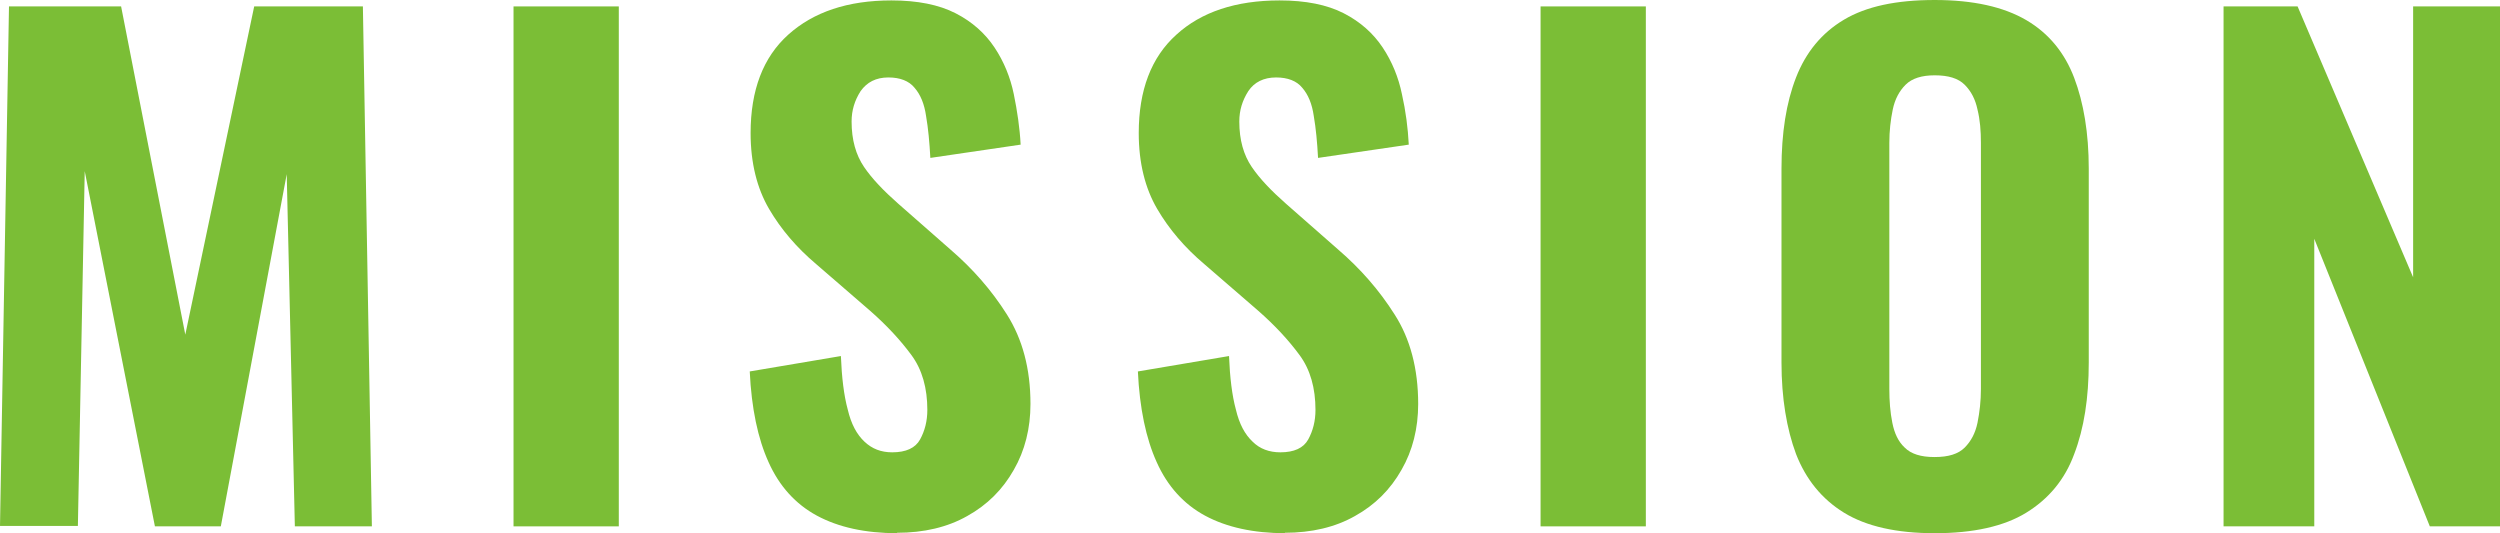
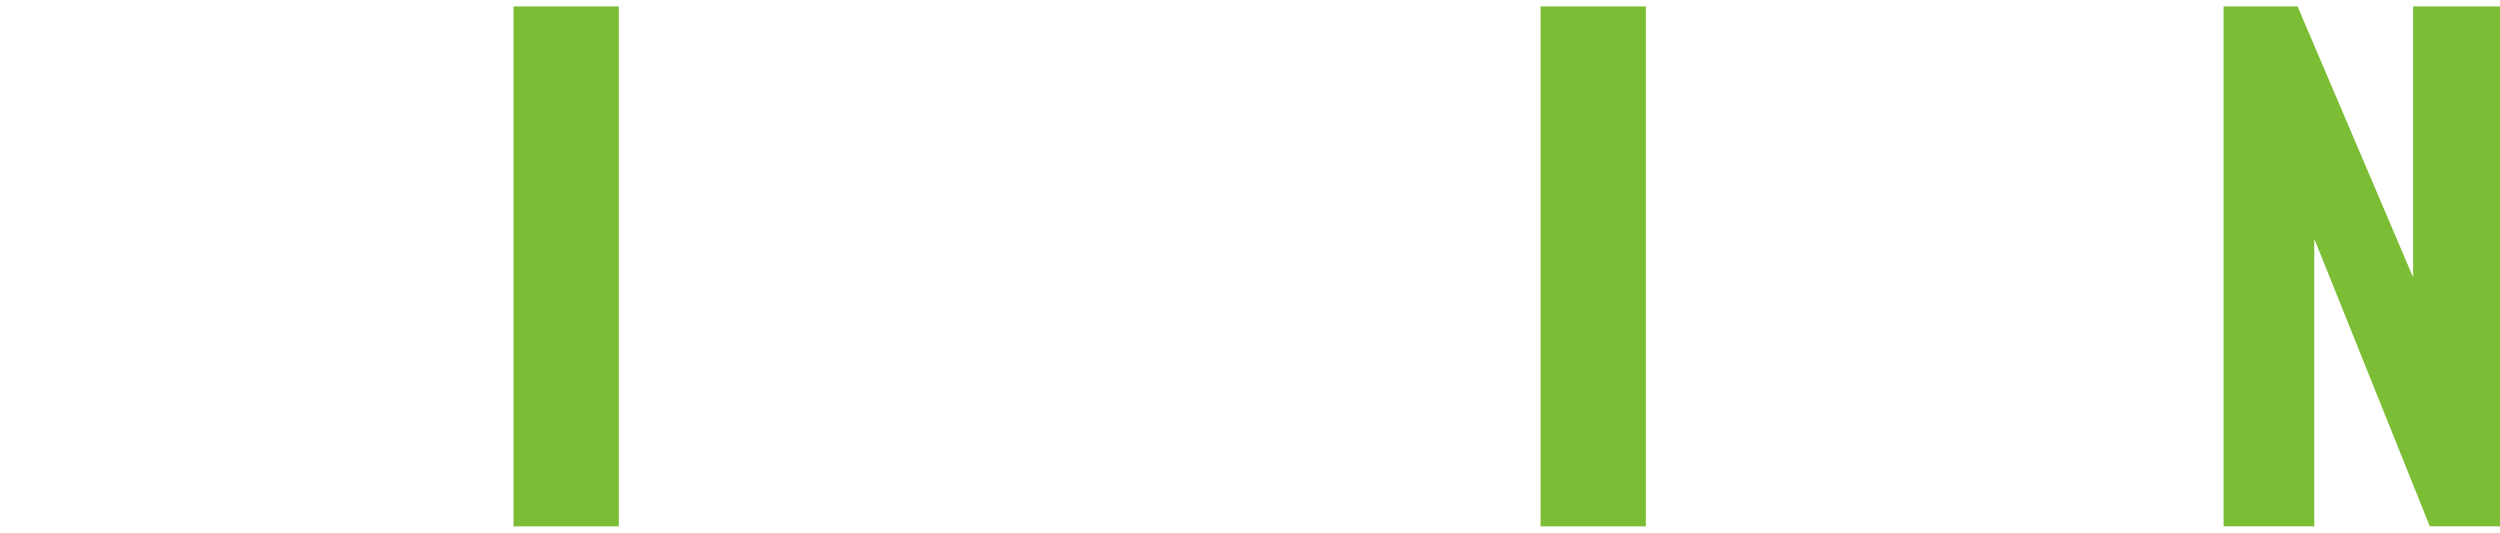
<svg xmlns="http://www.w3.org/2000/svg" id="_レイヤー_2" viewBox="0 0 58.42 12.46">
  <defs>
    <style>.cls-1{fill:#7bbe36;stroke-width:0px;}</style>
  </defs>
  <g id="_レイヤー_1-2">
-     <path class="cls-1" d="M0,12.3L.21.15h2.62l1.5,7.67L5.94.15h2.54l.21,12.15h-1.8l-.19-8.23-1.54,8.23h-1.54L1.98,4l-.16,8.29H0Z" />
    <path class="cls-1" d="M12,12.3V.15h2.46v12.15h-2.46Z" />
-     <path class="cls-1" d="M20.97,12.46c-.75,0-1.38-.14-1.88-.41s-.88-.69-1.13-1.25c-.25-.55-.4-1.26-.44-2.12l2.13-.36c.02.5.07.92.16,1.25.08.34.21.58.39.75s.39.25.65.25c.32,0,.54-.1.65-.3.11-.2.17-.43.17-.69,0-.51-.12-.94-.37-1.28-.25-.34-.57-.69-.97-1.04l-1.26-1.09c-.45-.38-.82-.81-1.1-1.29s-.43-1.07-.43-1.77c0-1,.29-1.77.88-2.3.59-.53,1.39-.8,2.41-.8.61,0,1.11.1,1.5.3.39.2.69.47.91.8s.37.7.45,1.09.14.79.16,1.18l-2.11.31c-.02-.37-.05-.69-.1-.98-.04-.28-.13-.5-.27-.66-.13-.16-.34-.24-.61-.24-.29,0-.5.11-.65.32-.14.22-.21.45-.21.71,0,.43.1.78.29,1.06.19.28.46.56.8.86l1.23,1.08c.51.44.95.94,1.31,1.51s.55,1.26.55,2.09c0,.57-.13,1.09-.39,1.54-.26.46-.62.82-1.09,1.08-.46.26-1.01.39-1.64.39Z" />
-     <path class="cls-1" d="M30.04,12.46c-.75,0-1.38-.14-1.88-.41s-.88-.69-1.13-1.25c-.25-.55-.4-1.26-.44-2.12l2.13-.36c.02.5.07.92.16,1.25.08.34.21.58.39.75.17.17.39.25.65.25.32,0,.54-.1.65-.3s.17-.43.17-.69c0-.51-.12-.94-.37-1.28-.25-.34-.57-.69-.97-1.04l-1.26-1.09c-.45-.38-.82-.81-1.1-1.29s-.43-1.07-.43-1.77c0-1,.29-1.77.88-2.3.58-.53,1.39-.8,2.41-.8.61,0,1.11.1,1.5.3.39.2.69.47.91.8s.37.7.45,1.09c.09.4.14.79.16,1.18l-2.12.31c-.02-.37-.05-.69-.1-.98-.04-.28-.13-.5-.27-.66-.13-.16-.34-.24-.61-.24-.29,0-.51.11-.65.32-.14.22-.21.45-.21.71,0,.43.1.78.29,1.06.19.28.46.56.8.86l1.23,1.08c.51.44.95.94,1.31,1.51.36.56.55,1.26.55,2.09,0,.57-.13,1.09-.39,1.54-.26.46-.62.82-1.09,1.08-.46.26-1.01.39-1.64.39Z" />
    <path class="cls-1" d="M36,12.3V.15h2.46v12.15h-2.46Z" />
-     <path class="cls-1" d="M45.21,12.46c-.89,0-1.6-.16-2.12-.48-.52-.32-.89-.78-1.12-1.37-.22-.59-.34-1.31-.34-2.14V3.94c0-.83.11-1.54.34-2.13.23-.59.6-1.04,1.12-1.35.52-.31,1.22-.46,2.12-.46s1.61.16,2.14.47.9.77,1.12,1.35.34,1.29.34,2.12v4.53c0,.83-.11,1.54-.34,2.14-.22.6-.6,1.05-1.12,1.37s-1.24.48-2.14.48ZM45.21,10.68c.32,0,.55-.07.7-.22.15-.15.25-.34.3-.58.05-.25.08-.51.08-.79V3.34c0-.28-.02-.54-.08-.78-.05-.24-.15-.43-.3-.58-.15-.15-.38-.22-.7-.22-.3,0-.53.07-.68.22s-.25.34-.3.58c-.05.24-.08.5-.08.78v5.75c0,.28.02.54.07.79.05.25.14.44.29.58.15.15.38.22.69.22Z" />
    <path class="cls-1" d="M51.96,12.3V.15h1.73l2.7,6.33V.15h2.04v12.15h-1.65l-2.7-6.72v6.72h-2.11Z" />
  </g>
</svg>